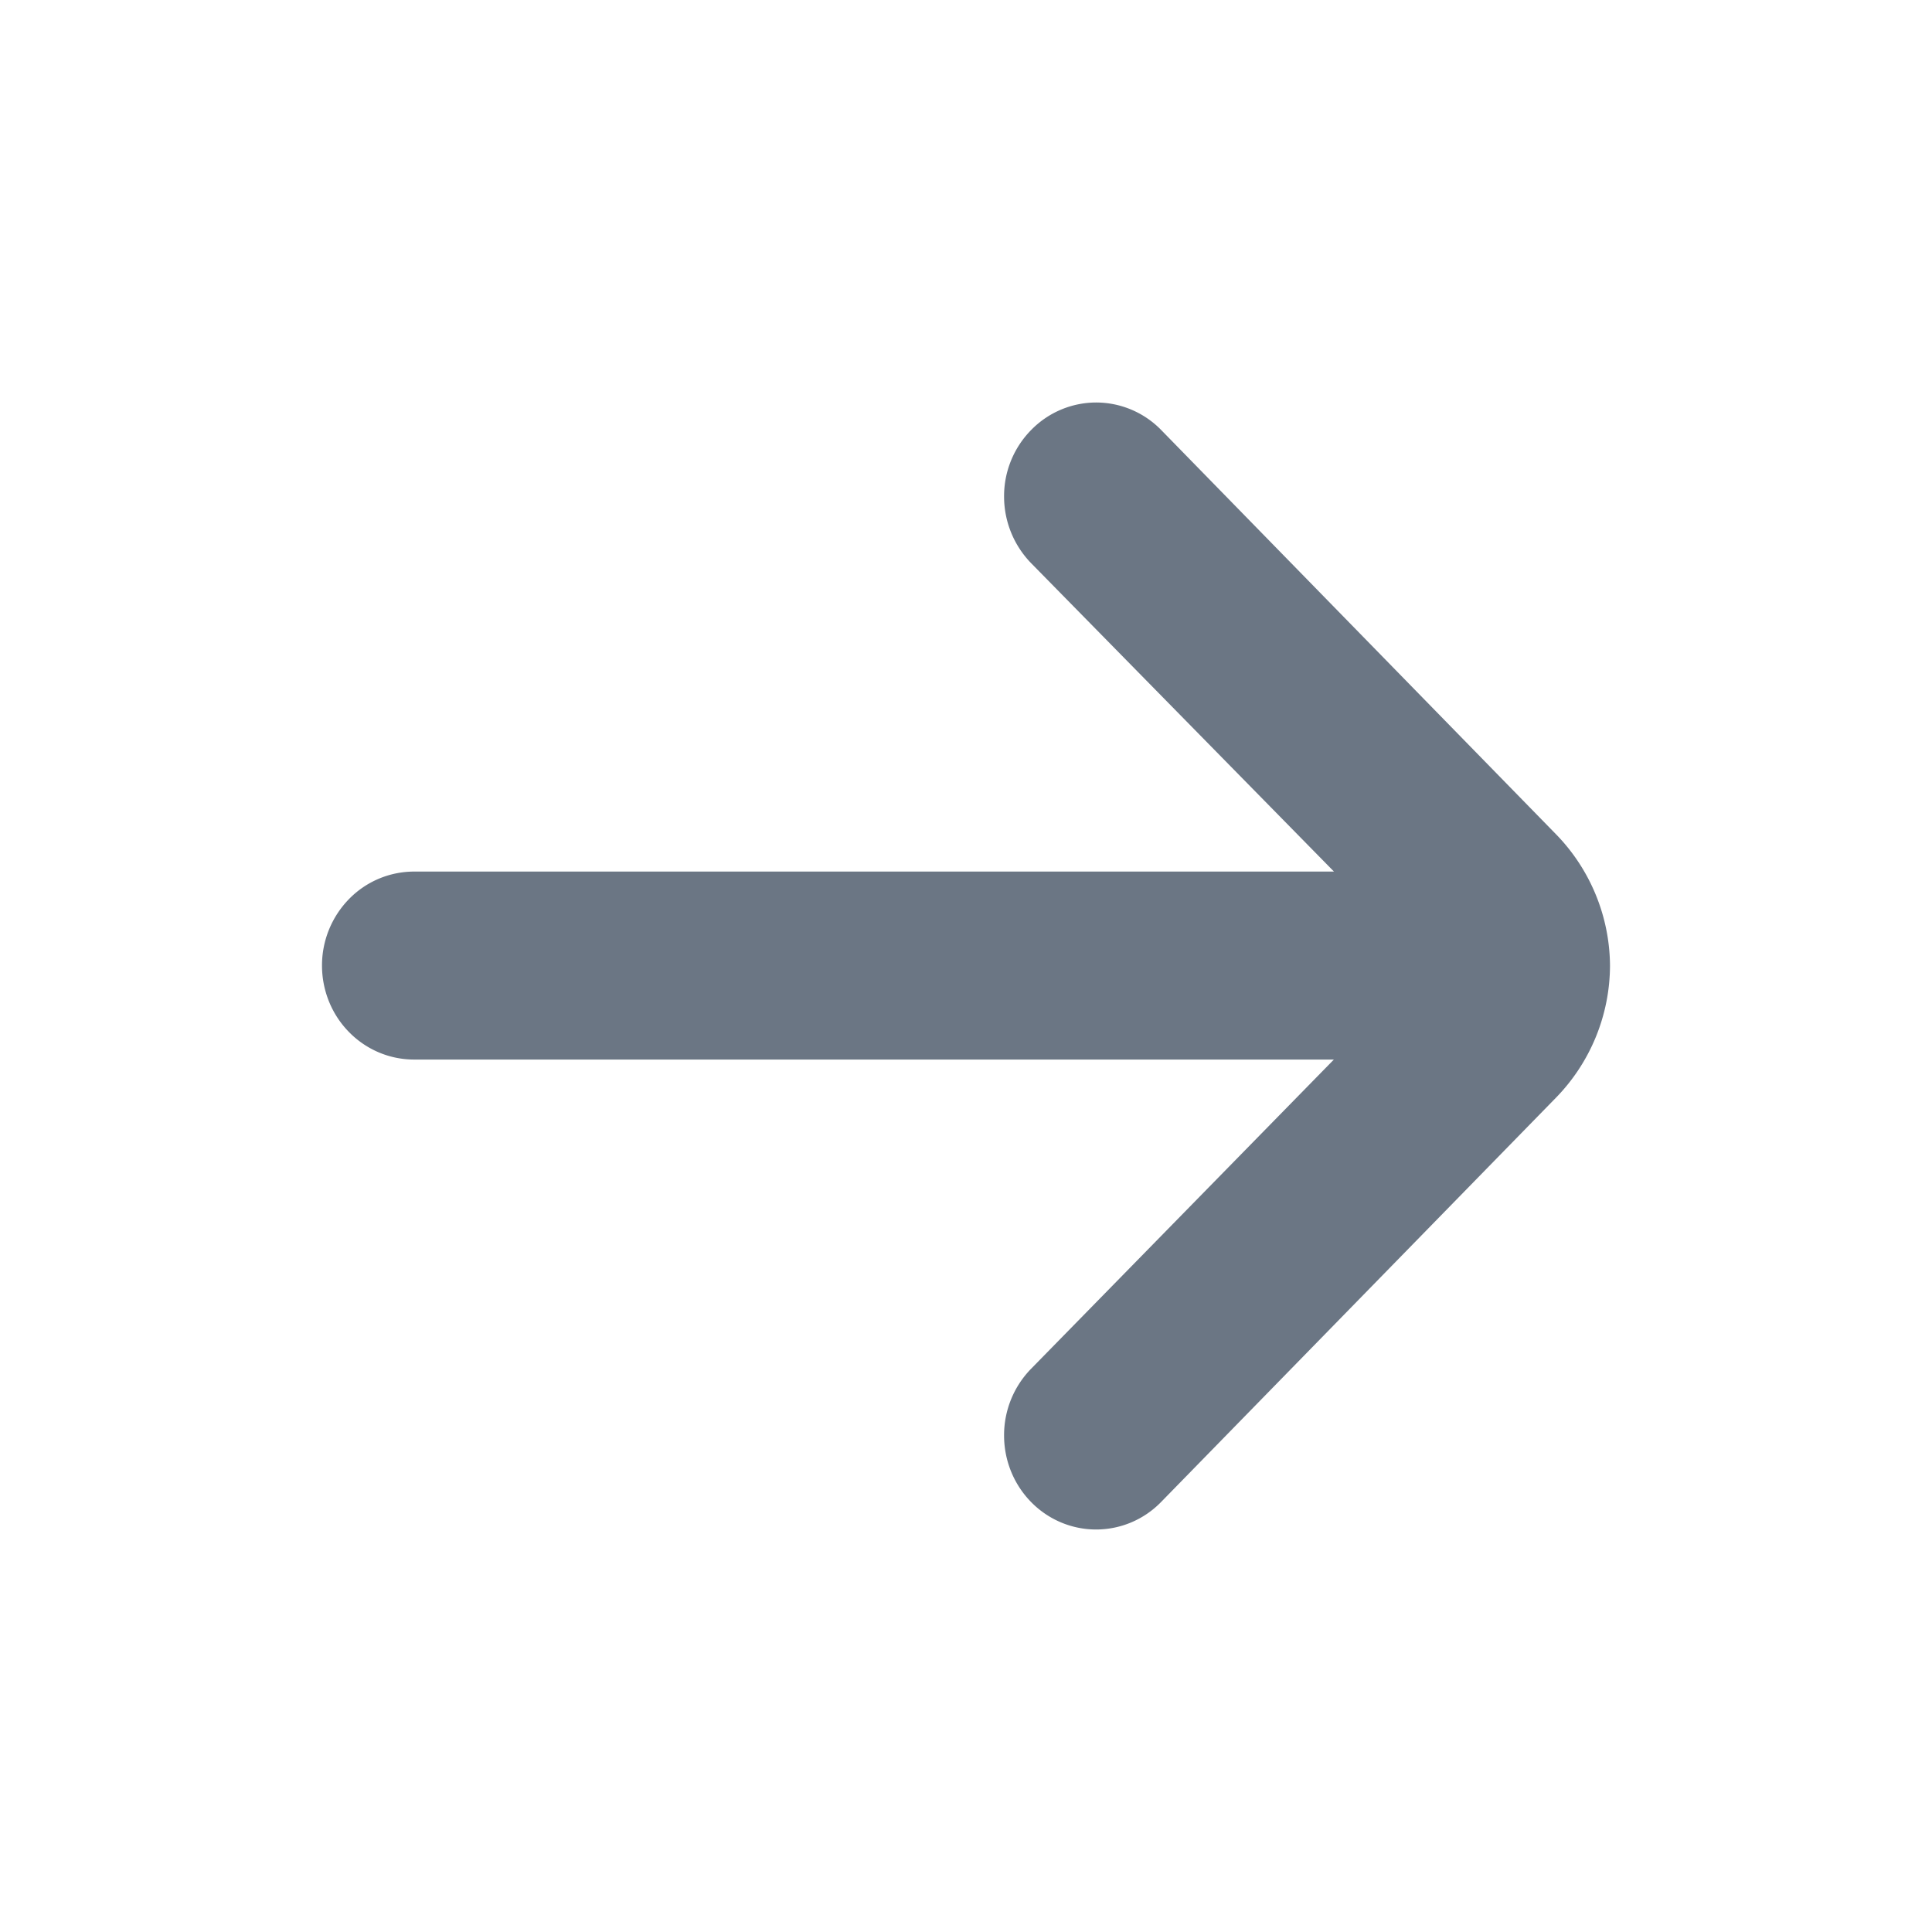
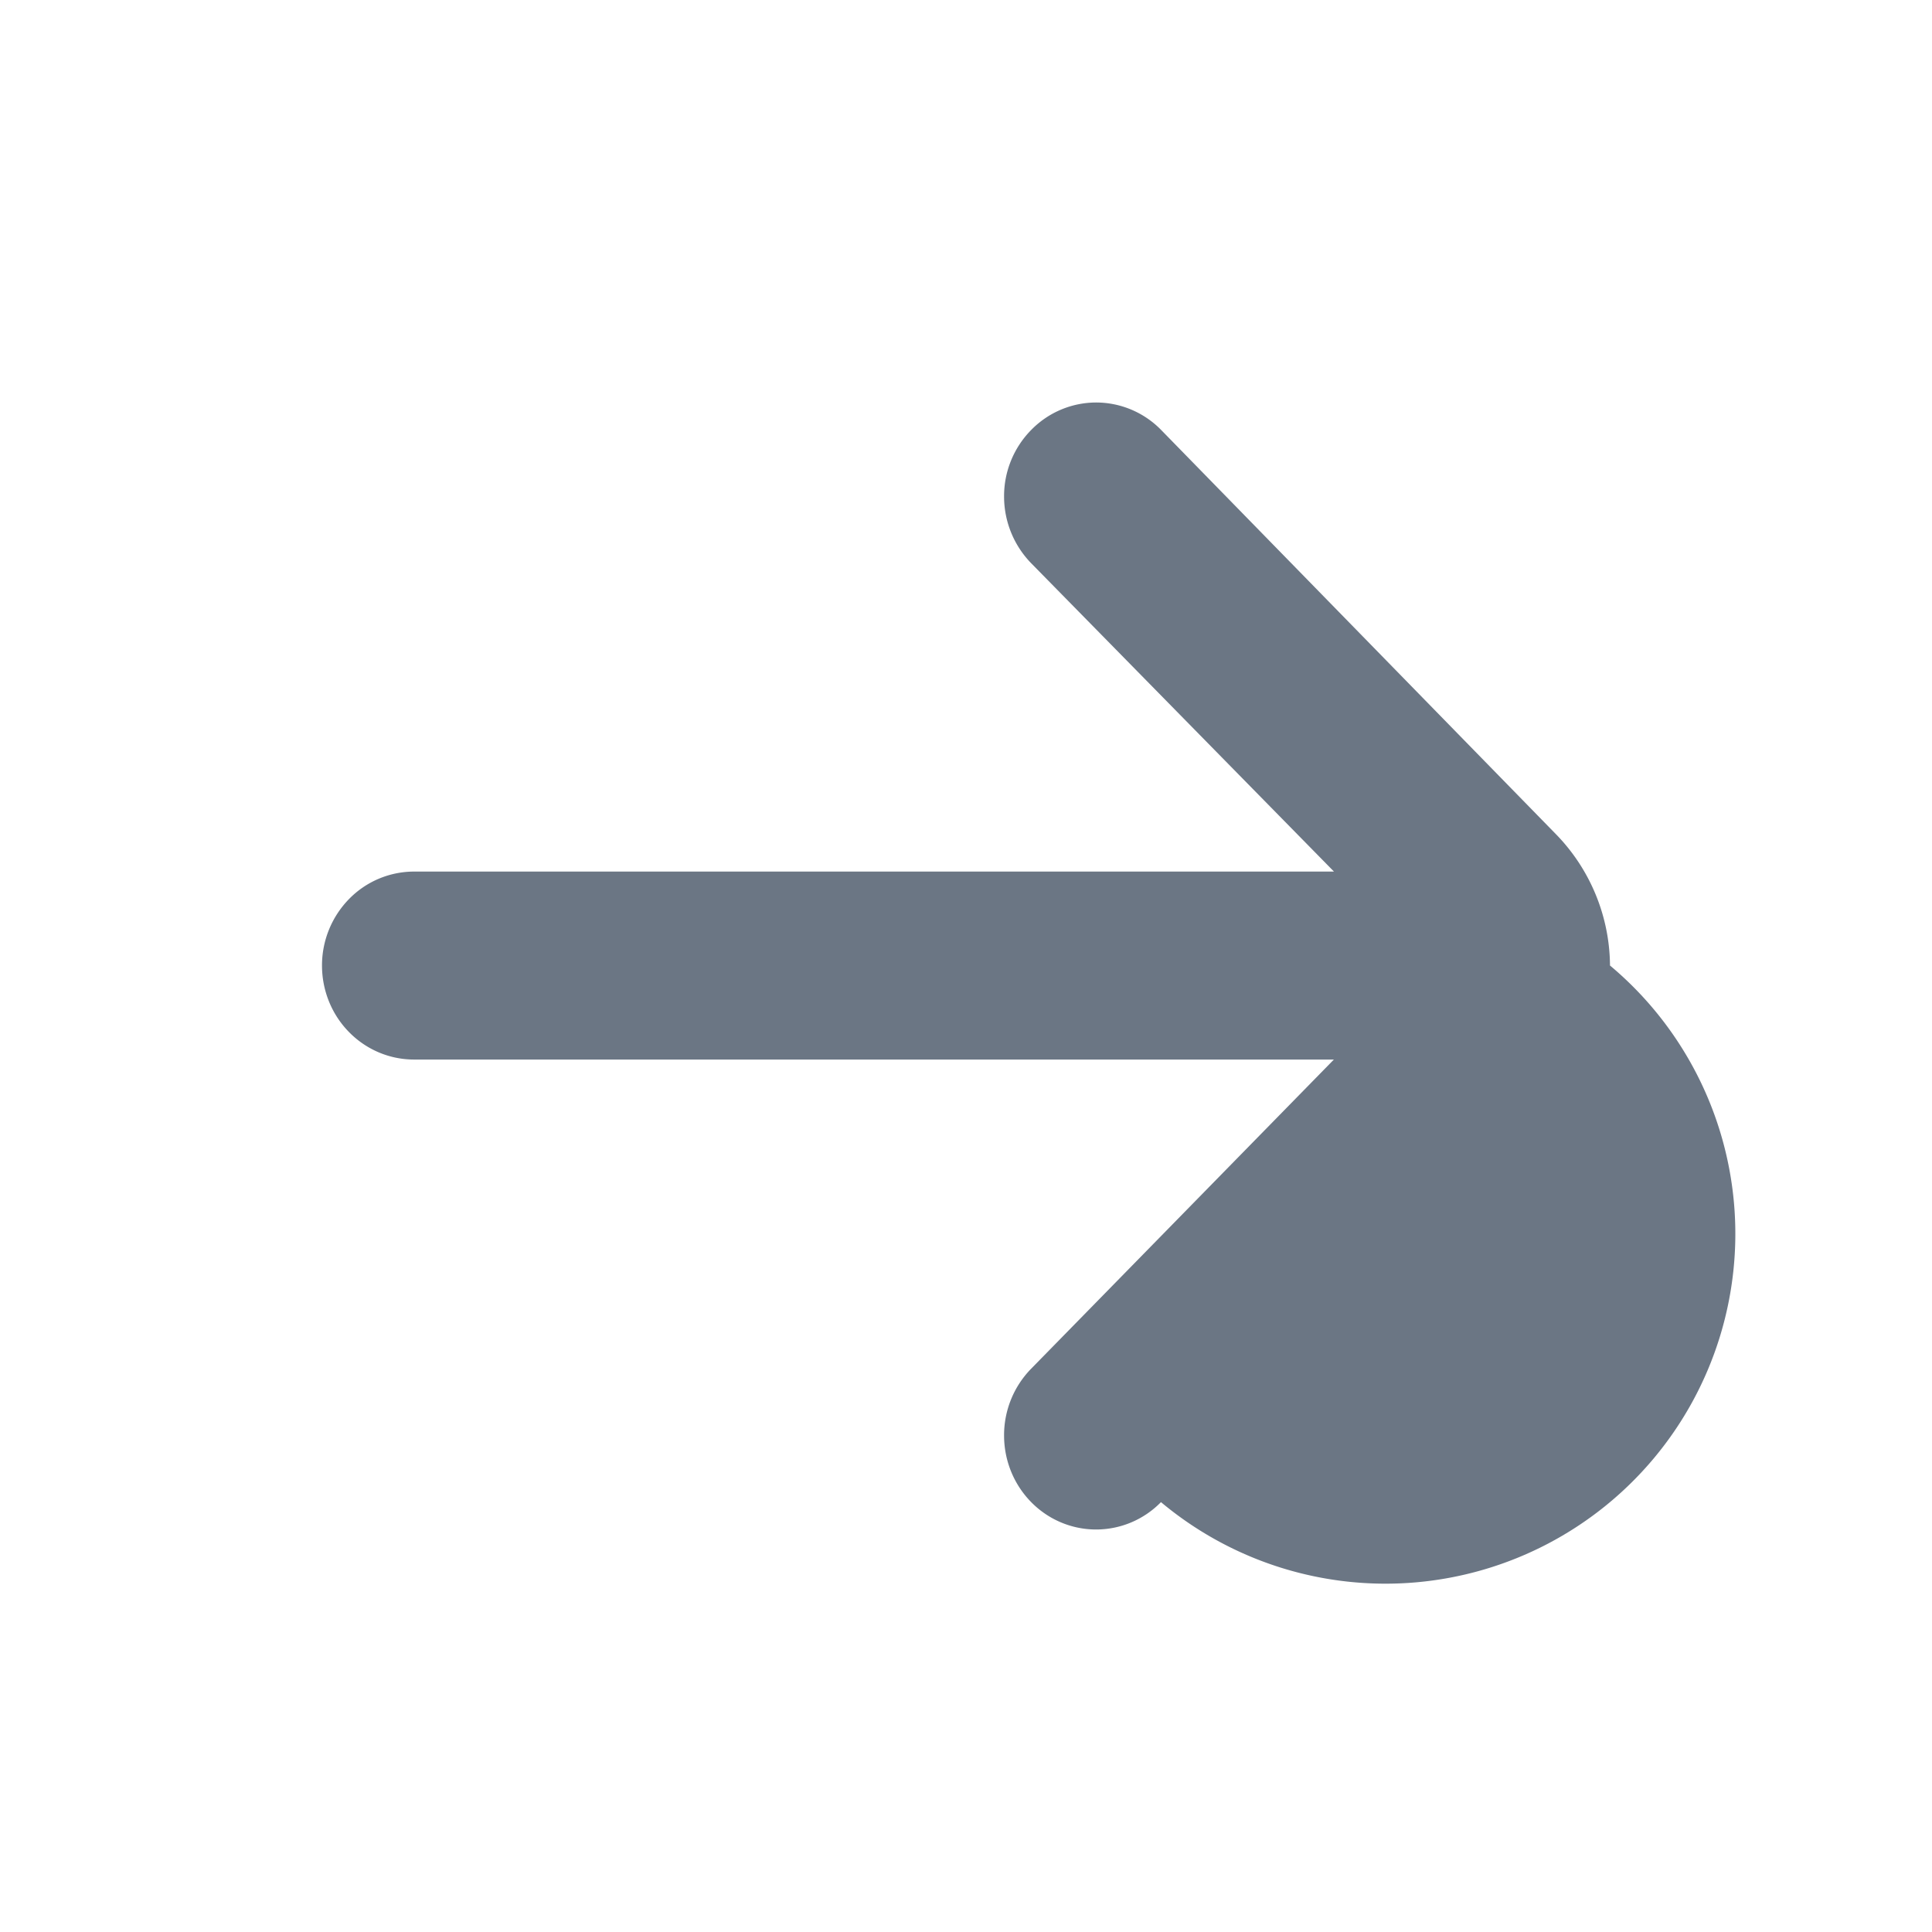
<svg xmlns="http://www.w3.org/2000/svg" width="24" height="24" fill="none">
-   <path d="M20 11.994a2.36 2.36 0 0 0-.674-1.634l-4.903-5.02a1.13 1.13 0 0 0-.806-.34 1.13 1.13 0 0 0-.806.34 1.17 1.17 0 0 0-.338.828 1.188 1.188 0 0 0 .338.83l3.76 3.829H5.143a1.13 1.13 0 0 0-.808.342 1.18 1.18 0 0 0-.335.825c0 .31.12.607.335.826.214.219.505.342.808.342H16.57l-3.76 3.84a1.18 1.18 0 0 0-.337.826c-.001.31.118.607.332.827.213.22.504.344.807.345.303.001.595-.12.81-.34l4.903-5.02A2.36 2.36 0 0 0 20 11.994Z" fill="#6B7684" />
+   <path d="M20 11.994a2.36 2.36 0 0 0-.674-1.634l-4.903-5.02a1.13 1.13 0 0 0-.806-.34 1.13 1.13 0 0 0-.806.34 1.17 1.17 0 0 0-.338.828 1.188 1.188 0 0 0 .338.83l3.76 3.829H5.143a1.13 1.13 0 0 0-.808.342 1.18 1.18 0 0 0-.335.825c0 .31.12.607.335.826.214.219.505.342.808.342H16.57l-3.76 3.84a1.18 1.18 0 0 0-.337.826c-.001.31.118.607.332.827.213.22.504.344.807.345.303.001.595-.12.81-.34A2.36 2.36 0 0 0 20 11.994Z" fill="#6B7684" />
</svg>